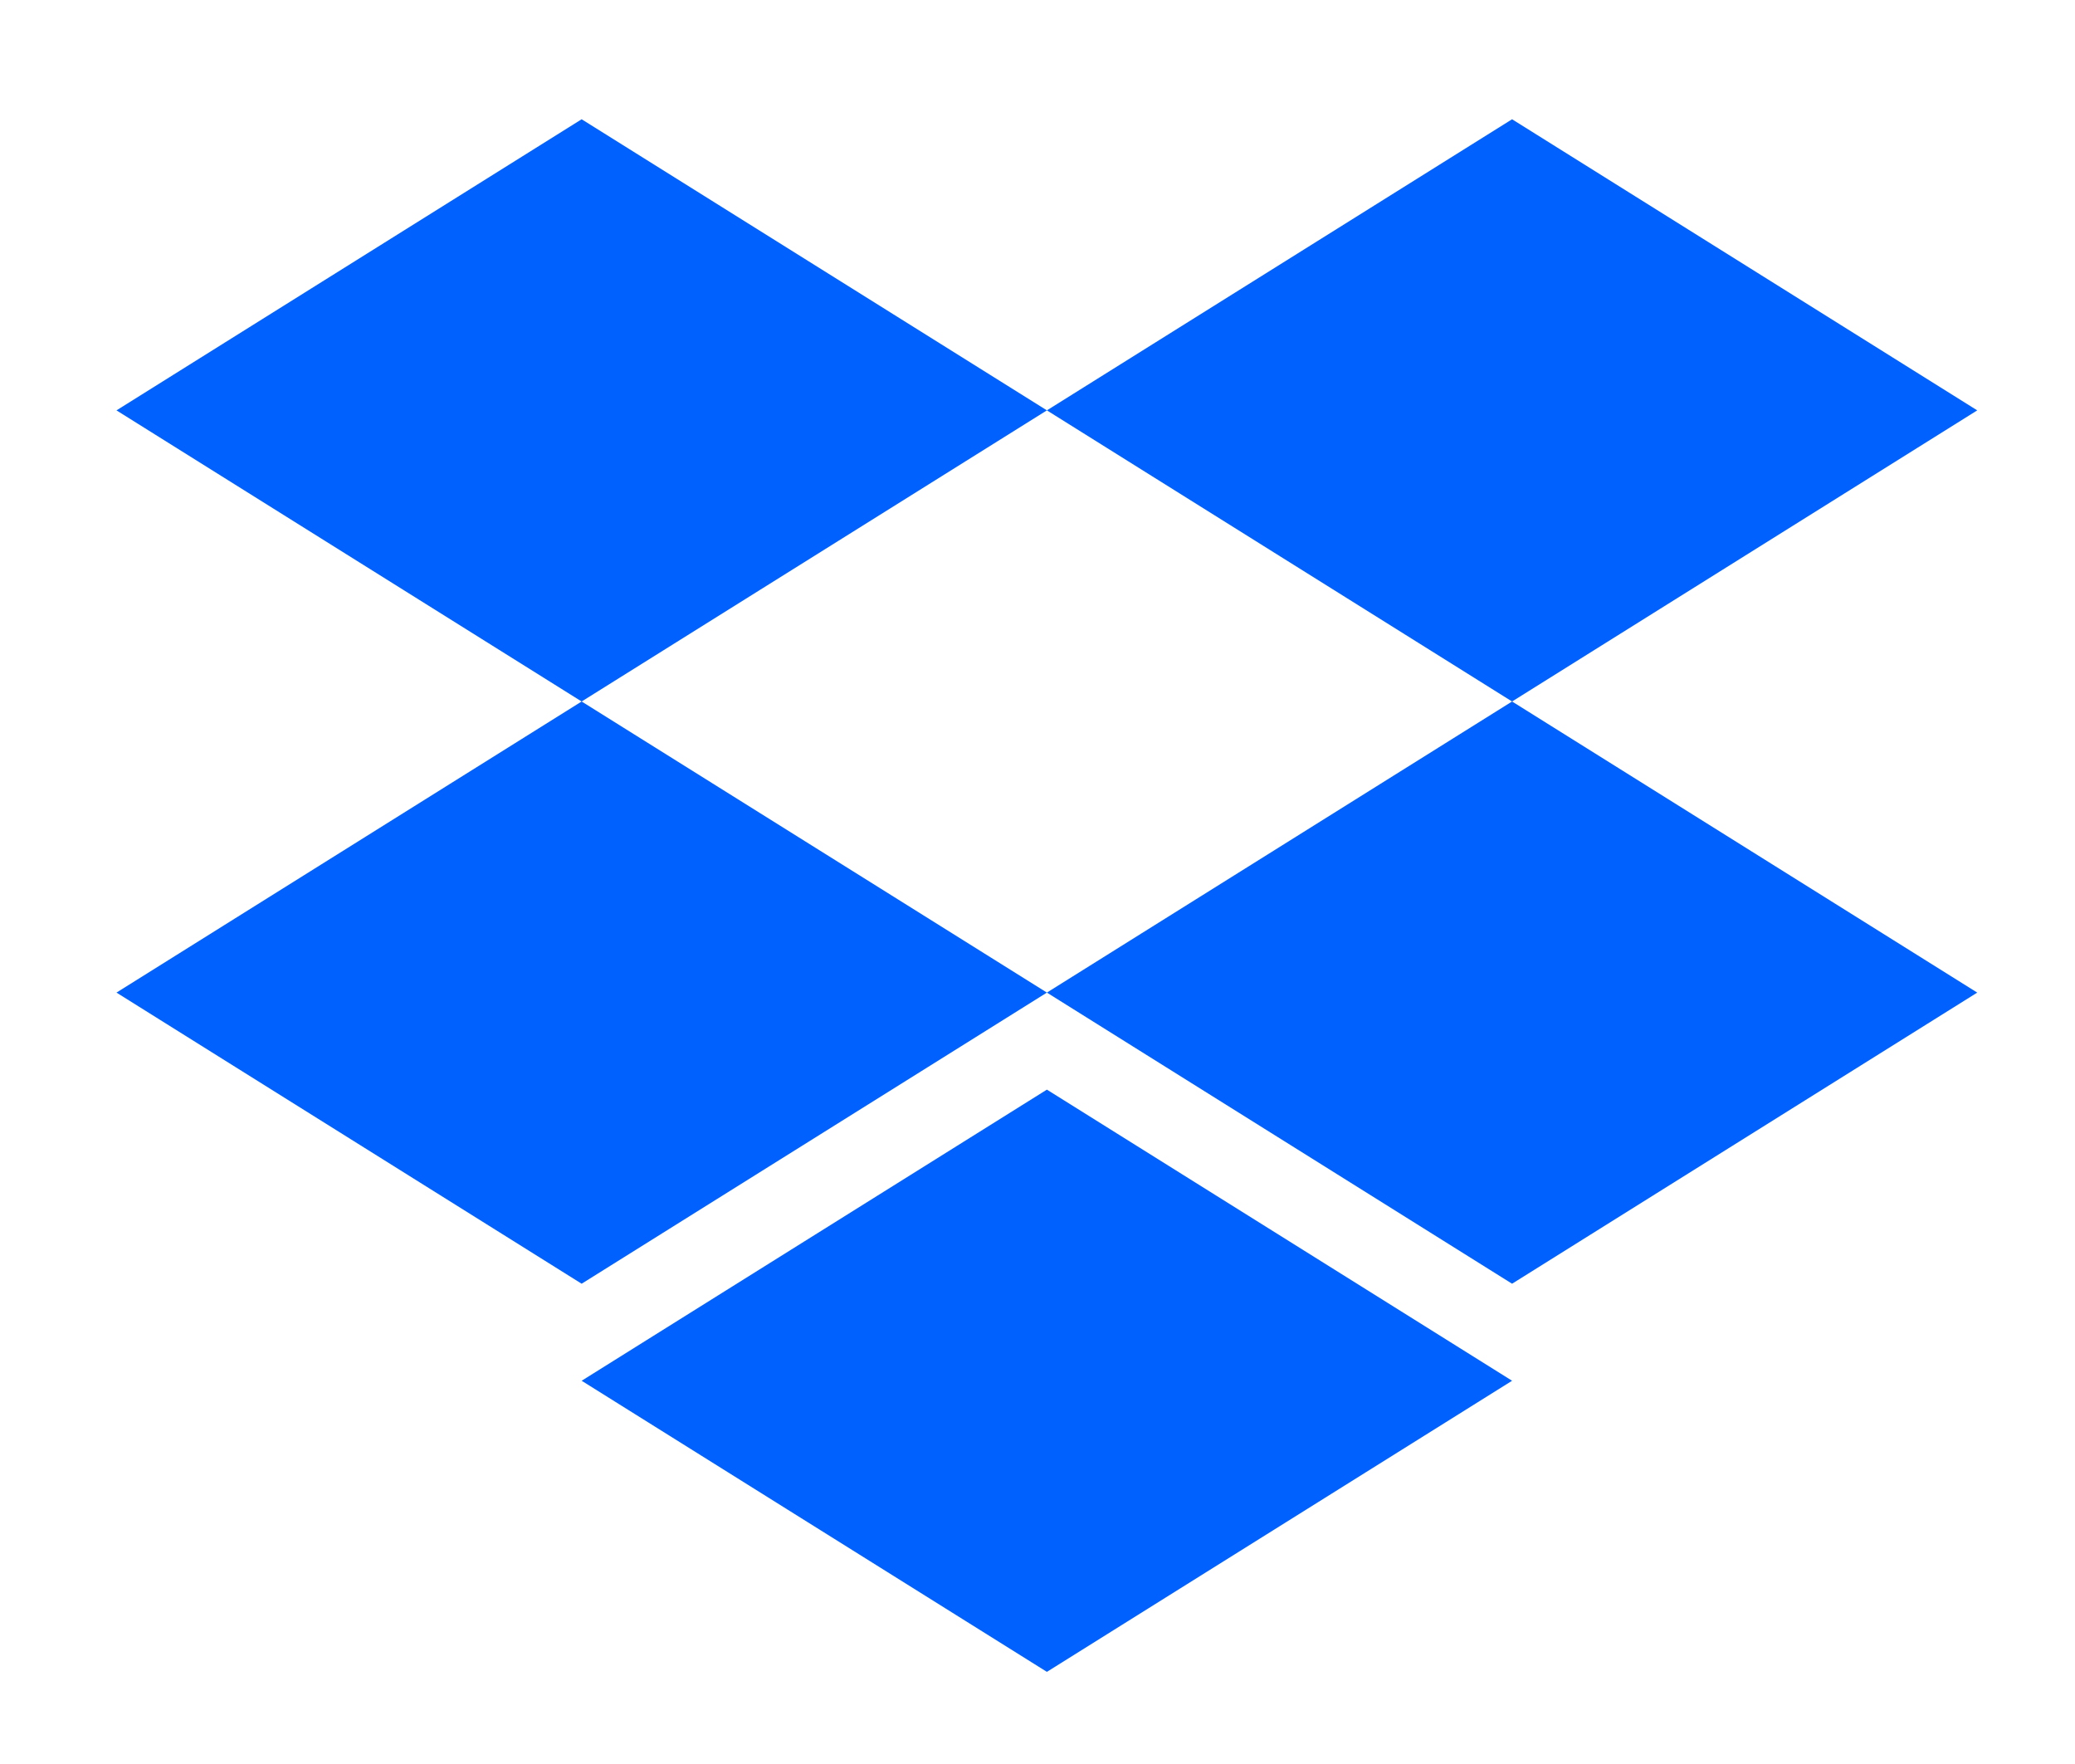
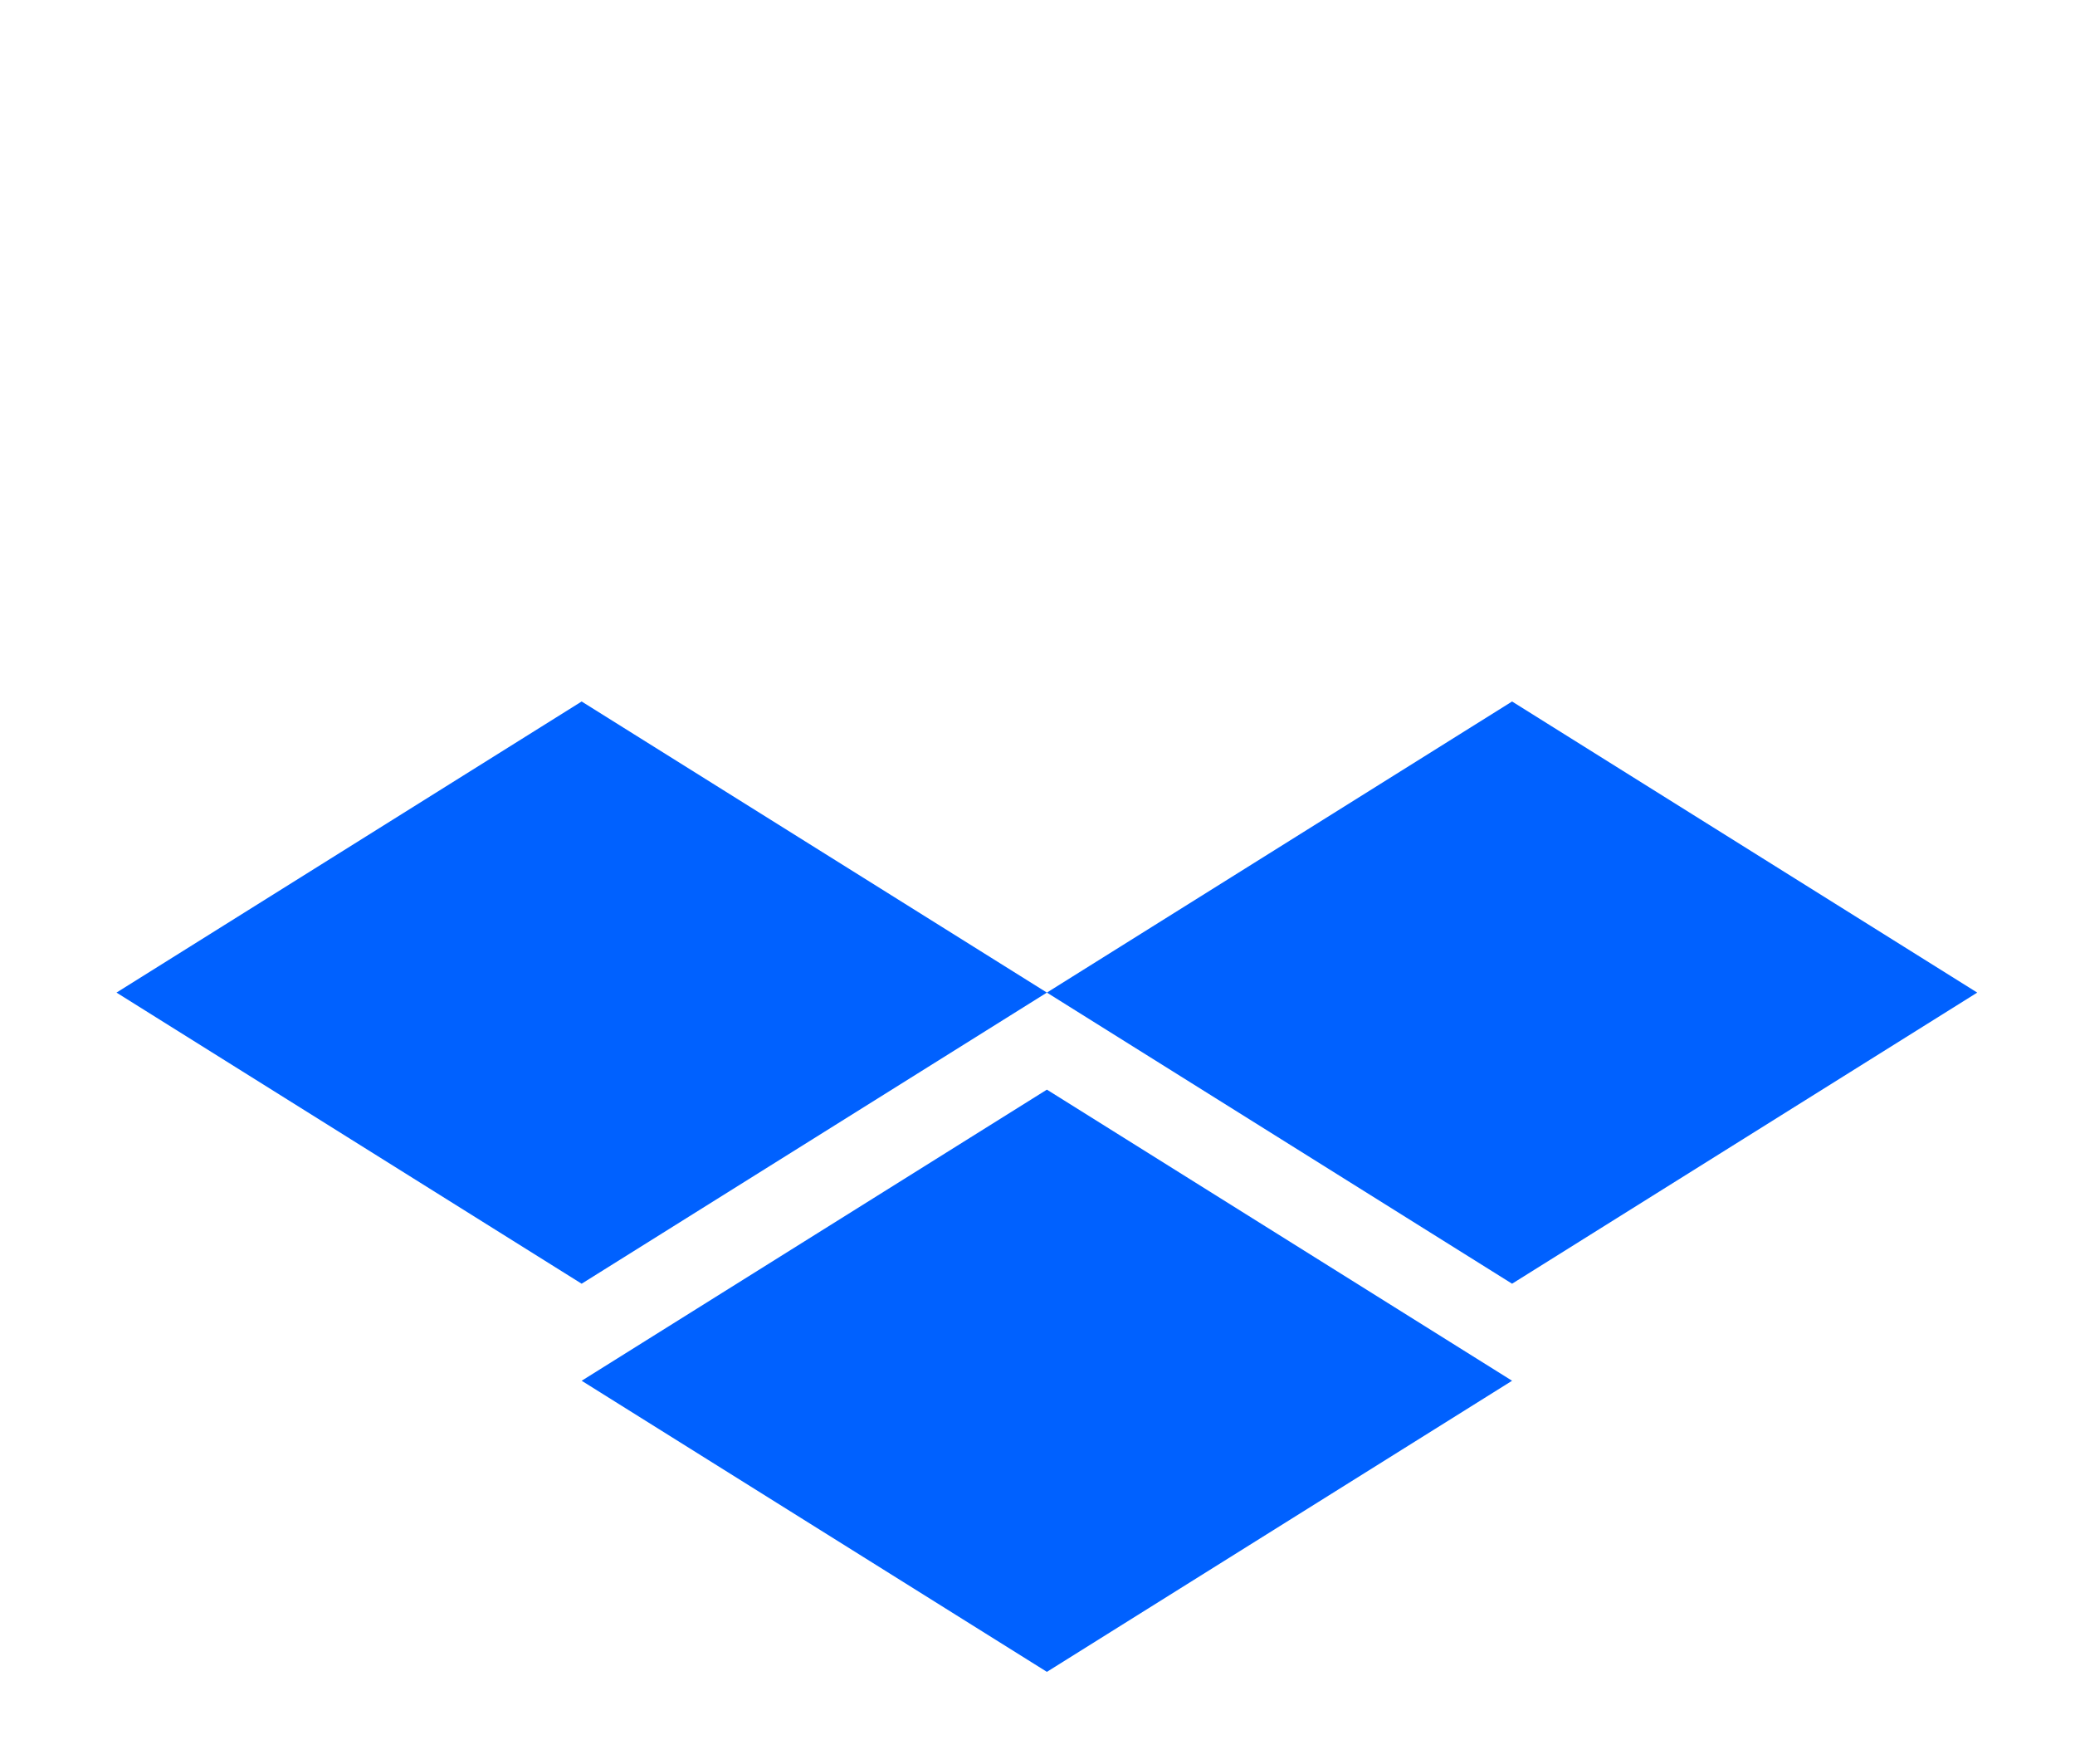
<svg xmlns="http://www.w3.org/2000/svg" width="100" height="85" viewBox="0 0 100 85" fill="none">
-   <path d="M28.031 33.802L50.453 19.774L28.031 5.747L5.614 19.774L28.031 33.802Z" fill="#0061FF" />
-   <path d="M72.871 33.802L95.288 19.774L72.871 5.747L50.453 19.774L72.871 33.802Z" fill="#0061FF" />
  <path d="M50.453 47.829L28.031 33.802L5.614 47.829L28.031 61.857L50.453 47.829Z" fill="#0061FF" />
  <path d="M72.871 61.857L95.288 47.829L72.871 33.802L50.453 47.829L72.871 61.857Z" fill="#0061FF" />
  <path d="M72.871 66.533L50.453 52.505L28.032 66.533L50.453 80.56L72.871 66.533Z" fill="#0061FF" />
</svg>